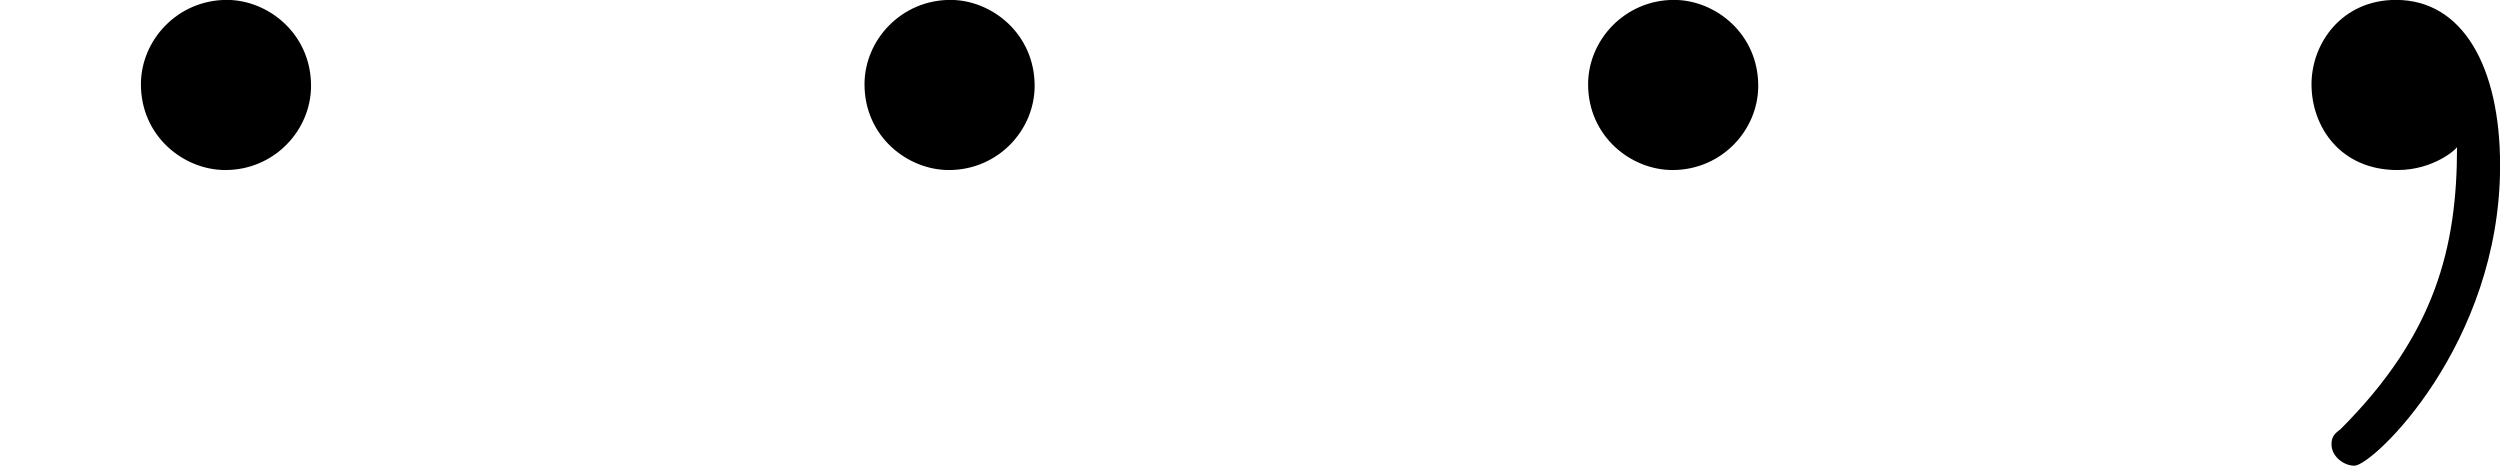
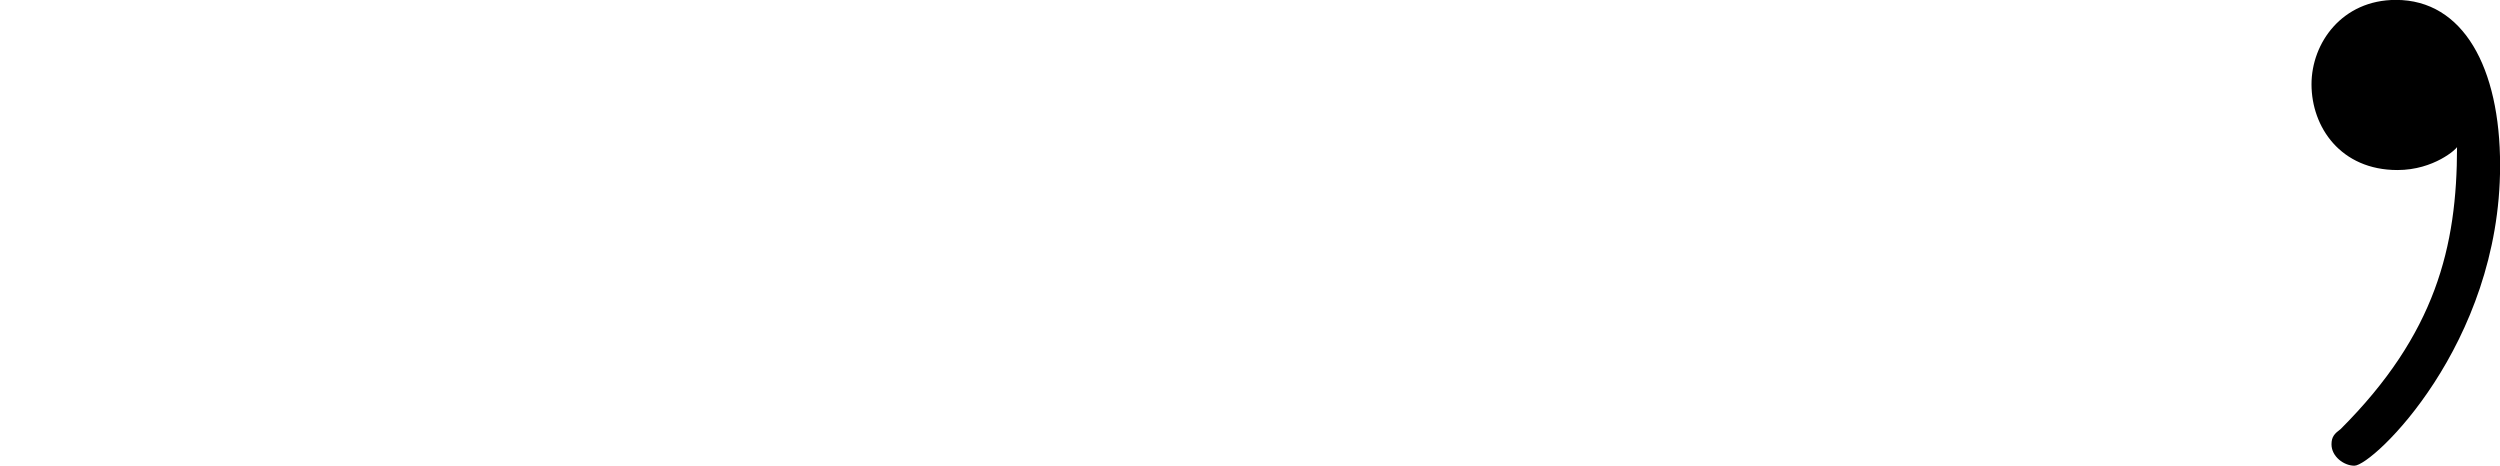
<svg xmlns="http://www.w3.org/2000/svg" xmlns:xlink="http://www.w3.org/1999/xlink" version="1.1" width="26.009pt" height="4.846pt" viewBox="153.432 10.157 26.009 4.846">
  <defs>
-     <path id="g1-58" d="M1.618-.438C1.618-.709 1.395-.885 1.18-.885C.925-.885 .733-.677 .733-.446C.733-.175 .956 0 1.172 0C1.427 0 1.618-.207 1.618-.438Z" />
    <path id="g1-59" d="M1.49-.12C1.49 .399 1.379 .853 .885 1.347C.853 1.371 .837 1.387 .837 1.427C.837 1.49 .901 1.538 .956 1.538C1.052 1.538 1.714 .909 1.714-.024C1.714-.534 1.522-.885 1.172-.885C.893-.885 .733-.662 .733-.446C.733-.223 .885 0 1.18 0C1.371 0 1.49-.112 1.49-.12Z" />
  </defs>
  <g id="page5" transform="matrix(2 0 0 2 0 0)">
    <use x="76.716" y="5.963" xlink:href="#g1-58" />
    <use x="80.48" y="5.963" xlink:href="#g1-58" />
    <use x="84.244" y="5.963" xlink:href="#g1-58" />
    <use x="88.007" y="5.963" xlink:href="#g1-59" />
  </g>
</svg>